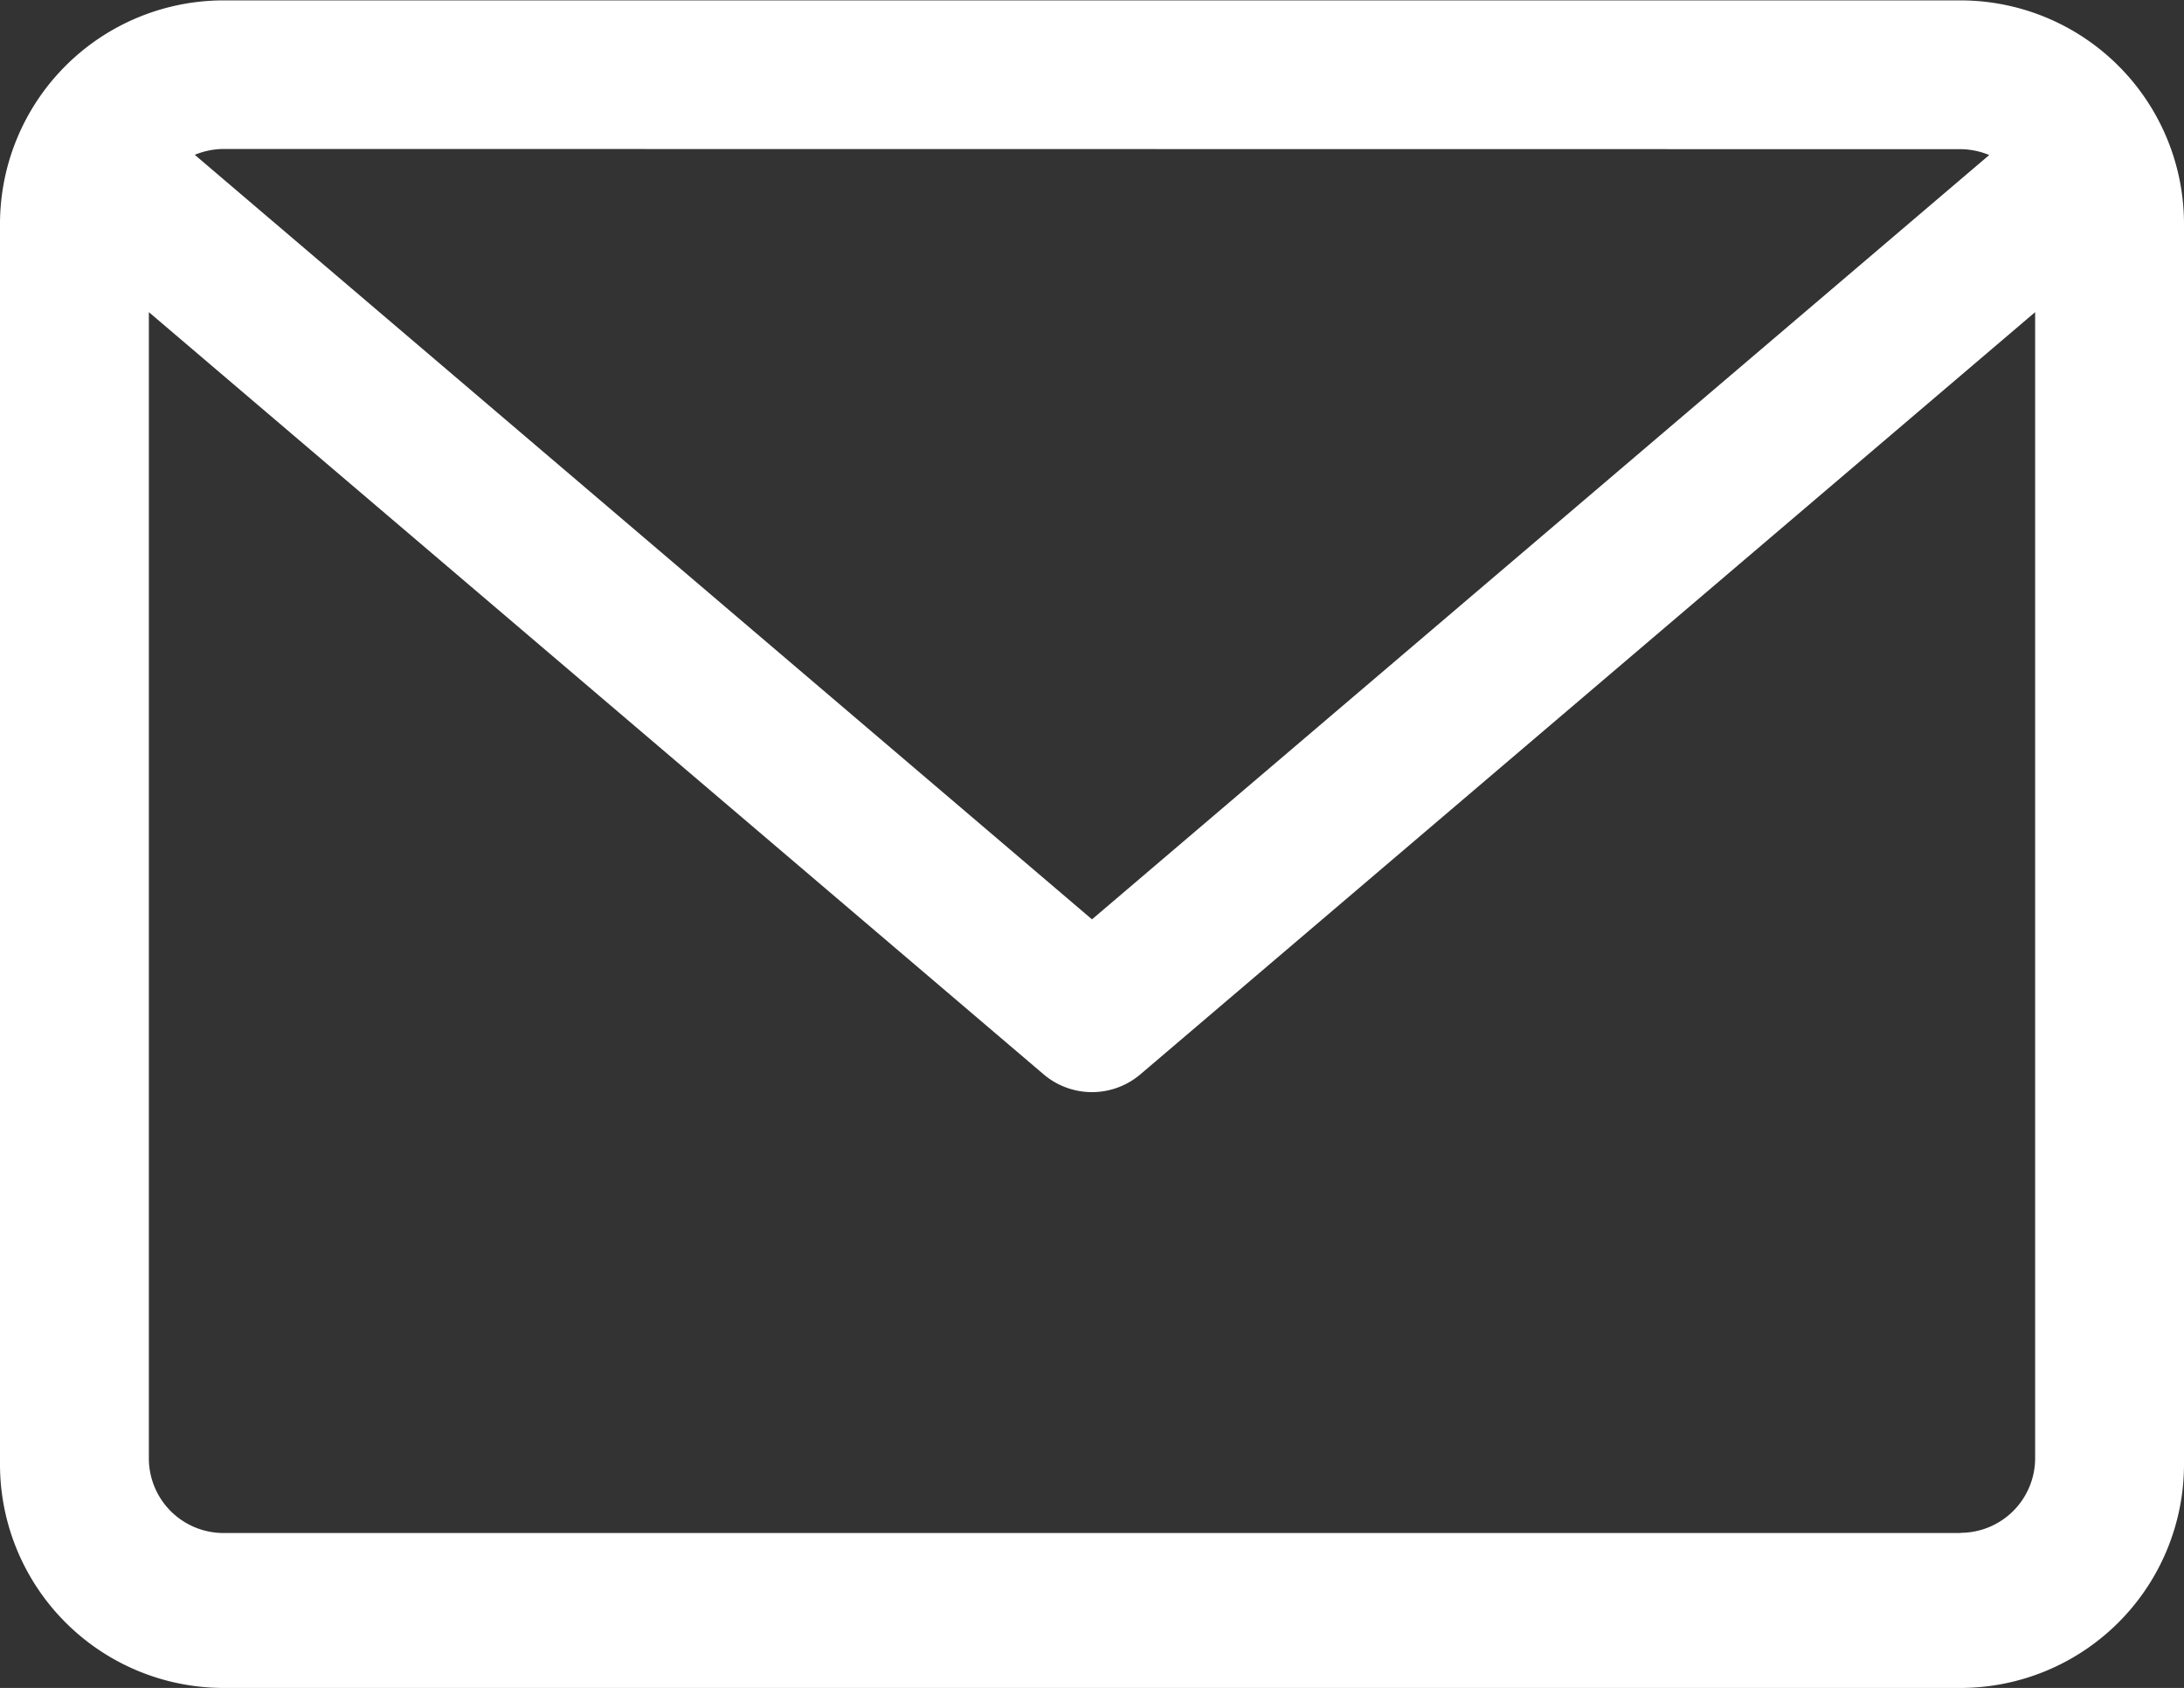
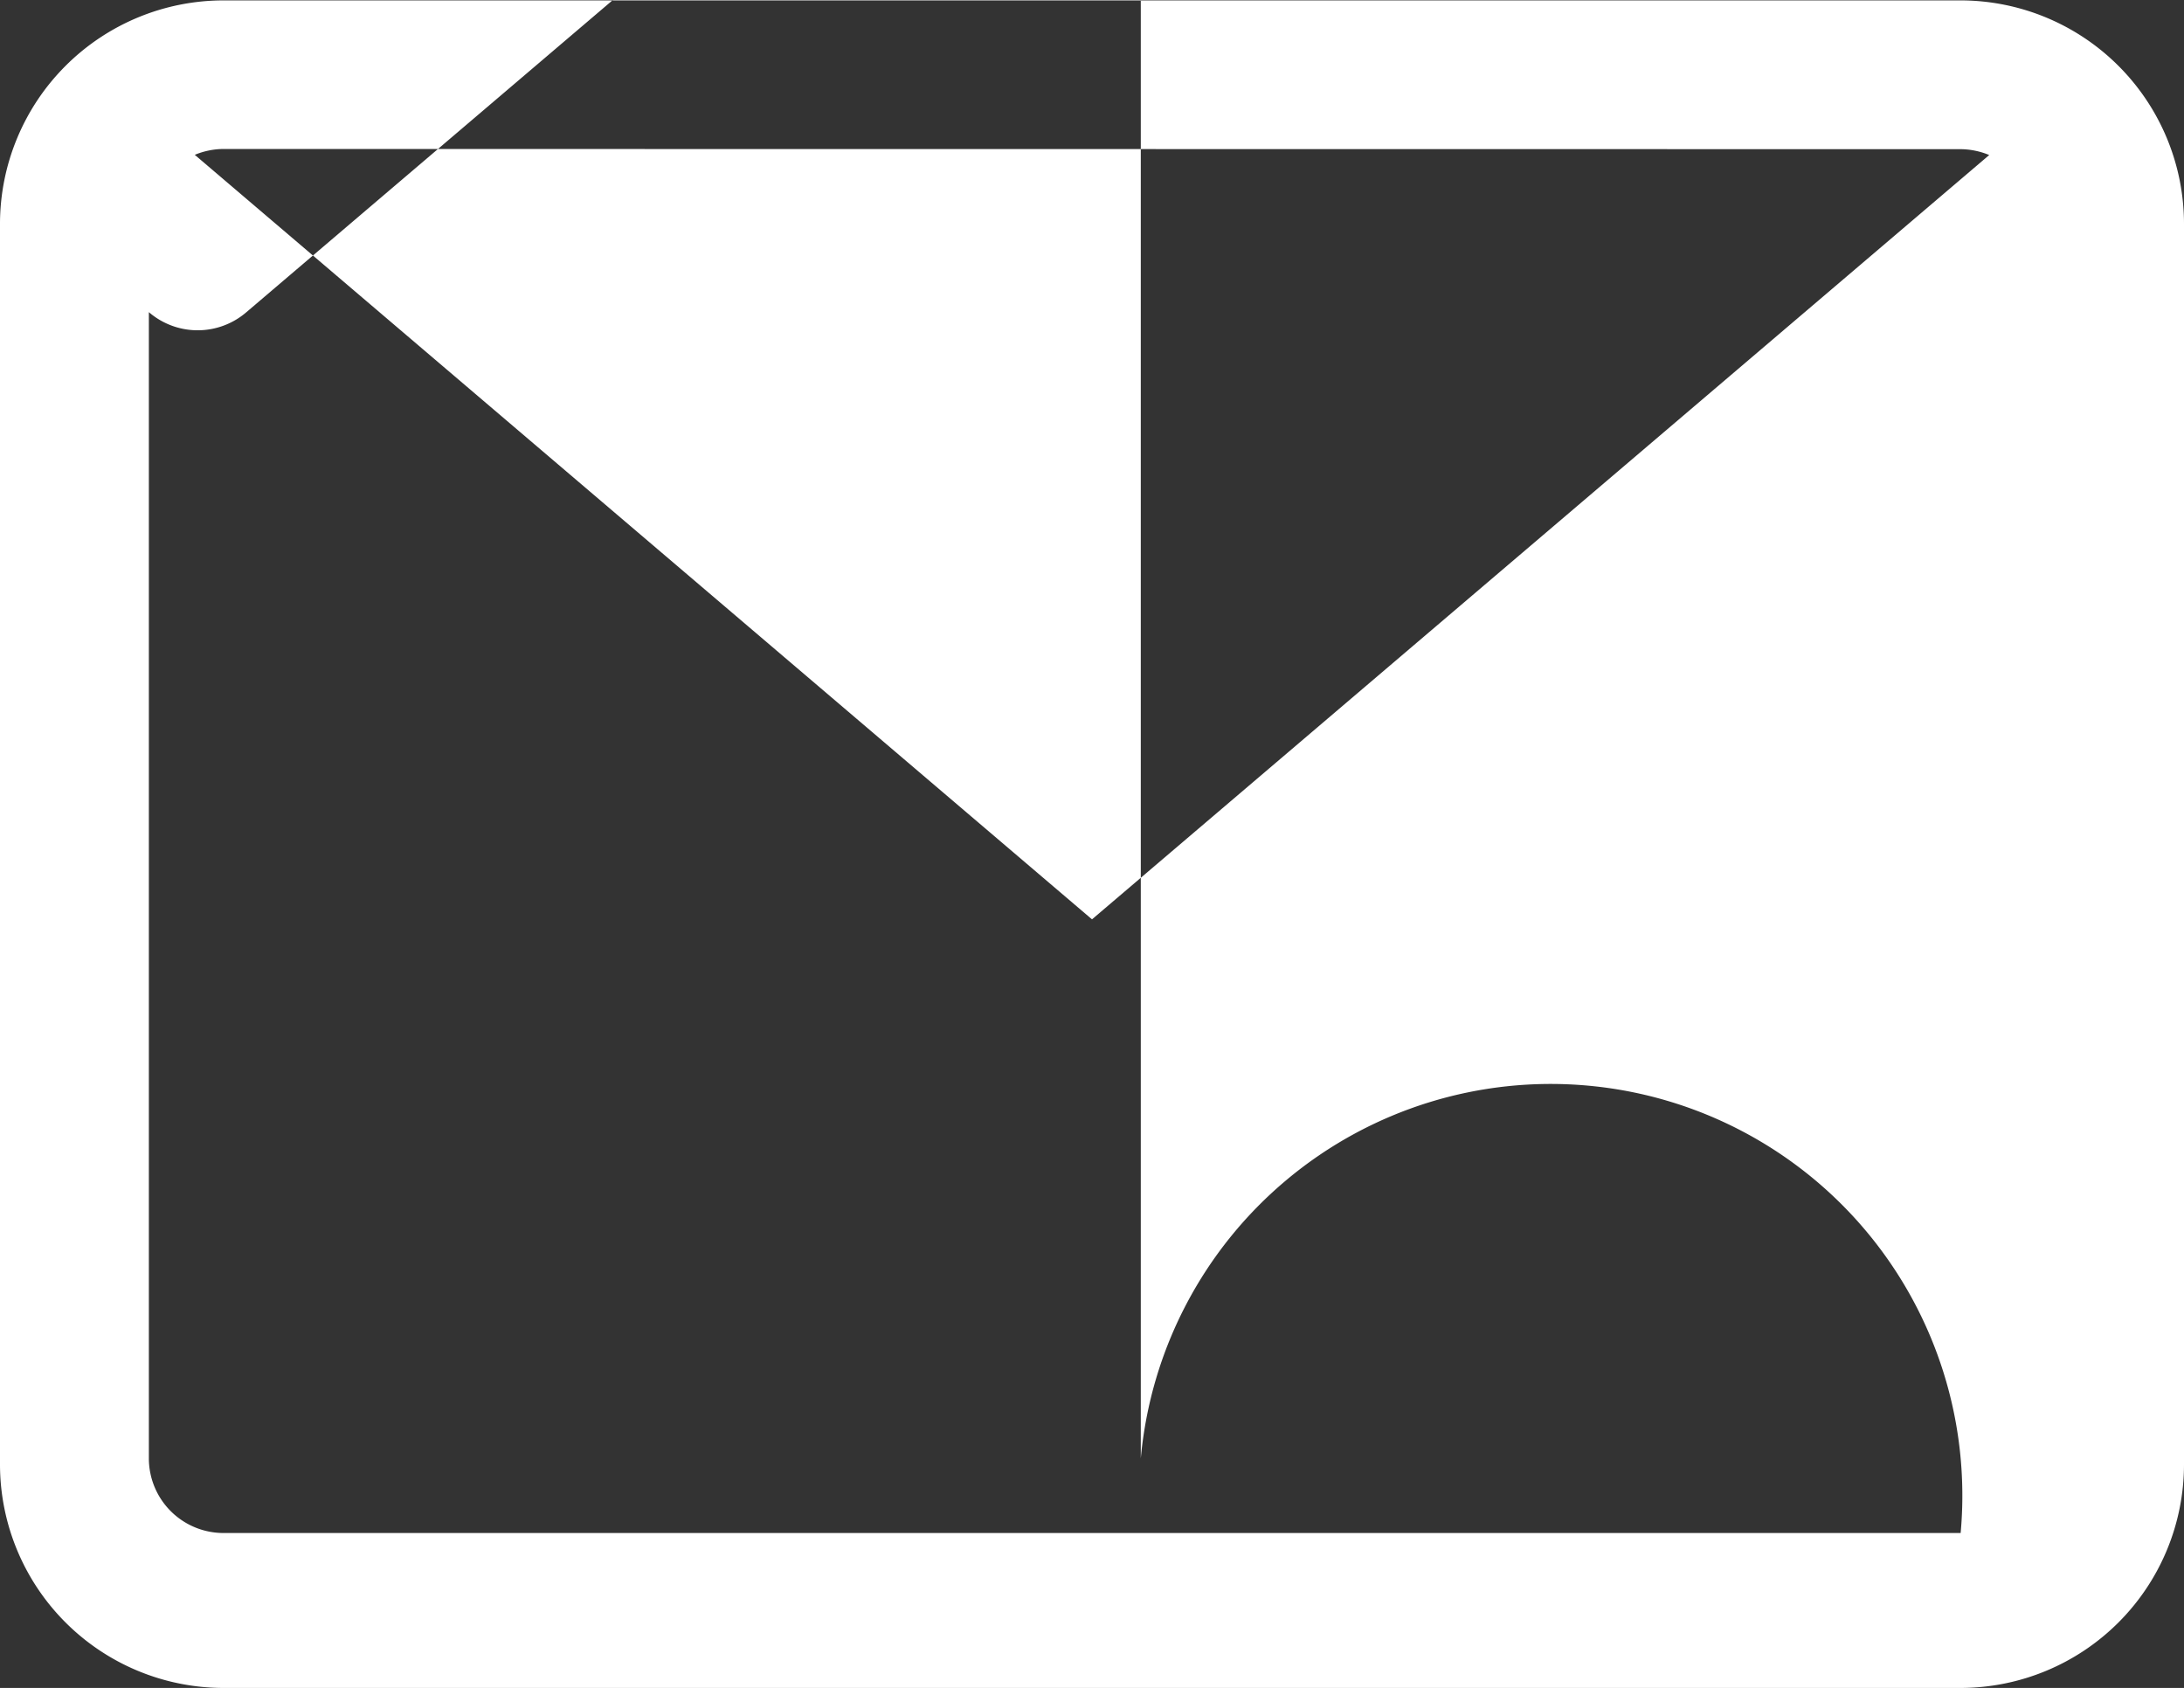
<svg xmlns="http://www.w3.org/2000/svg" width="22.022" height="17.018" viewBox="0 0 22.022 17.018">
  <rect x="0" y="0" width="22.022" height="17.018" fill="#333333" stroke="none" />
-   <path id="パス_2530" data-name="パス 2530" d="M482.759,11.5H465.241a2.255,2.255,0,0,0-2.252,2.253V26.262a2.255,2.255,0,0,0,2.252,2.252h17.518a2.255,2.255,0,0,0,2.252-2.252V13.749A2.255,2.255,0,0,0,482.759,11.5Zm0,1.5a.768.768,0,0,1,.288.059L474,20.765l-9.047-7.708a.768.768,0,0,1,.288-.059Zm0,13.952H465.241a.753.753,0,0,1-.751-.751V14.643l9.018,7.681a.753.753,0,0,0,.984,0l9.018-7.681V26.2A.753.753,0,0,1,482.759,26.95Z" transform="translate(-462.989 -11.496)" fill="#fff" fill-rule="evenodd" />
+   <path id="パス_2530" data-name="パス 2530" d="M482.759,11.5H465.241a2.255,2.255,0,0,0-2.252,2.253V26.262a2.255,2.255,0,0,0,2.252,2.252h17.518a2.255,2.255,0,0,0,2.252-2.252V13.749A2.255,2.255,0,0,0,482.759,11.5Zm0,1.5a.768.768,0,0,1,.288.059L474,20.765l-9.047-7.708a.768.768,0,0,1,.288-.059Zm0,13.952H465.241a.753.753,0,0,1-.751-.751V14.643a.753.753,0,0,0,.984,0l9.018-7.681V26.2A.753.753,0,0,1,482.759,26.95Z" transform="translate(-462.989 -11.496)" fill="#fff" fill-rule="evenodd" />
</svg>